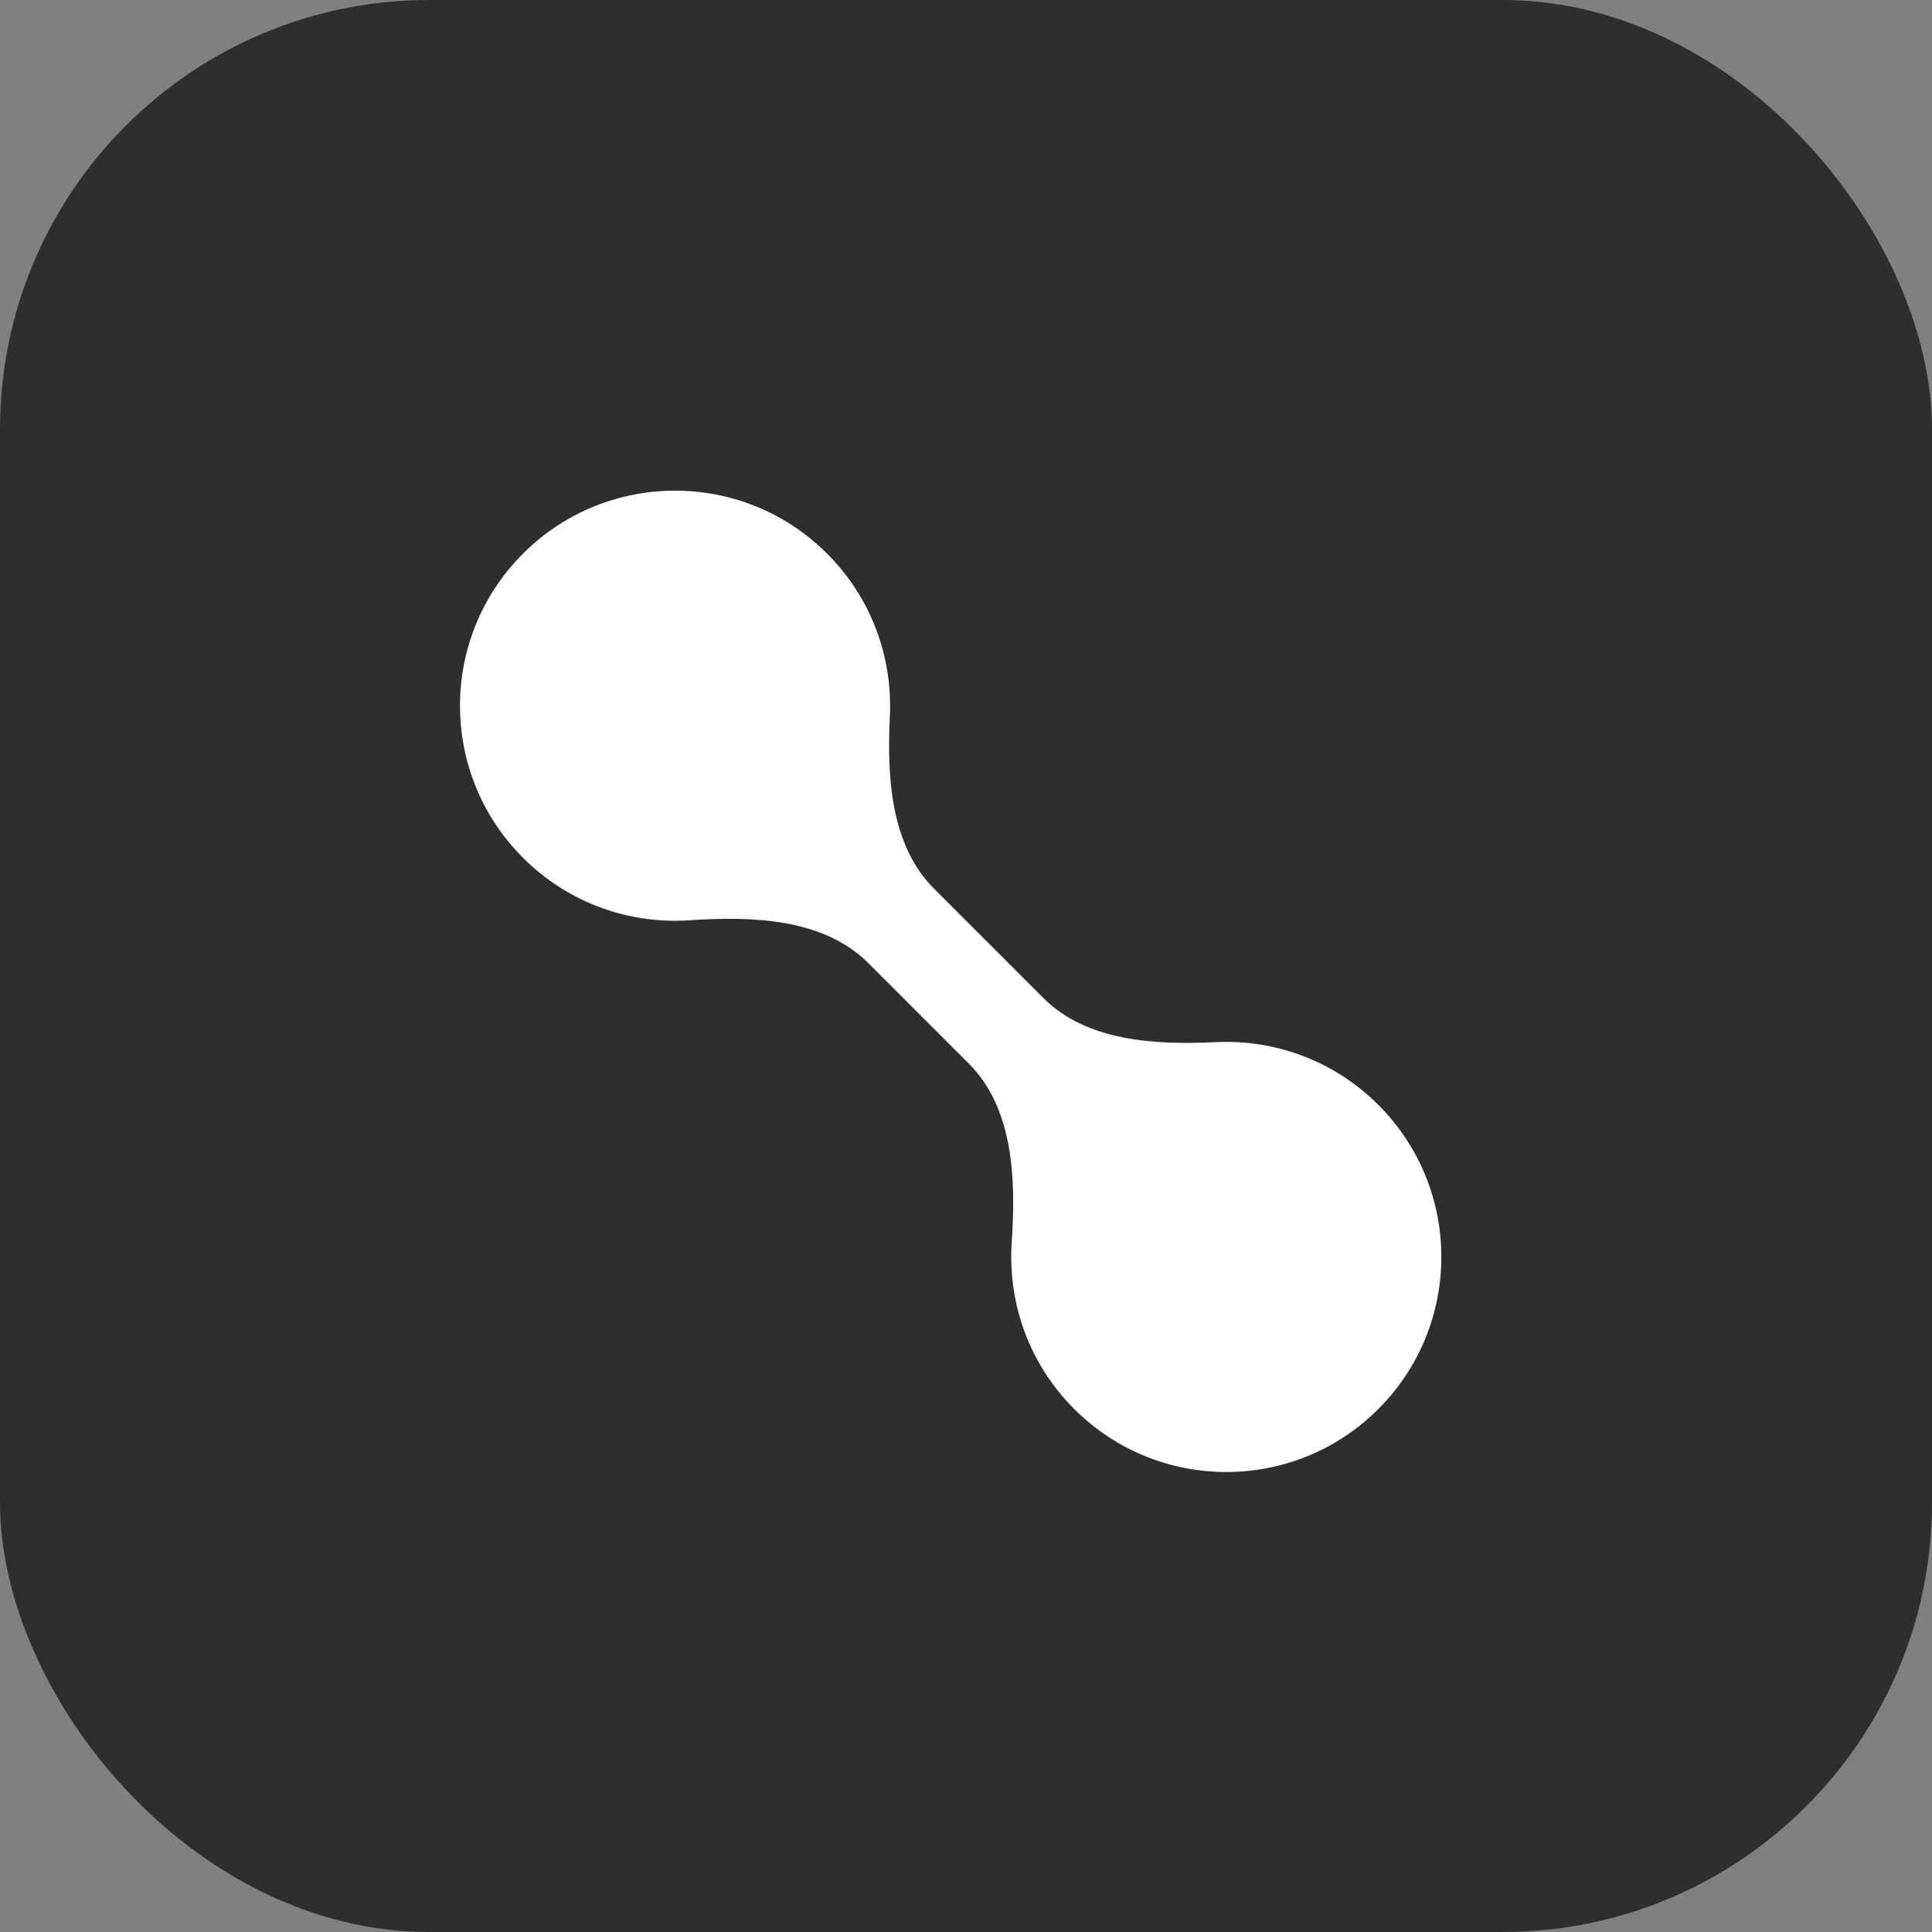
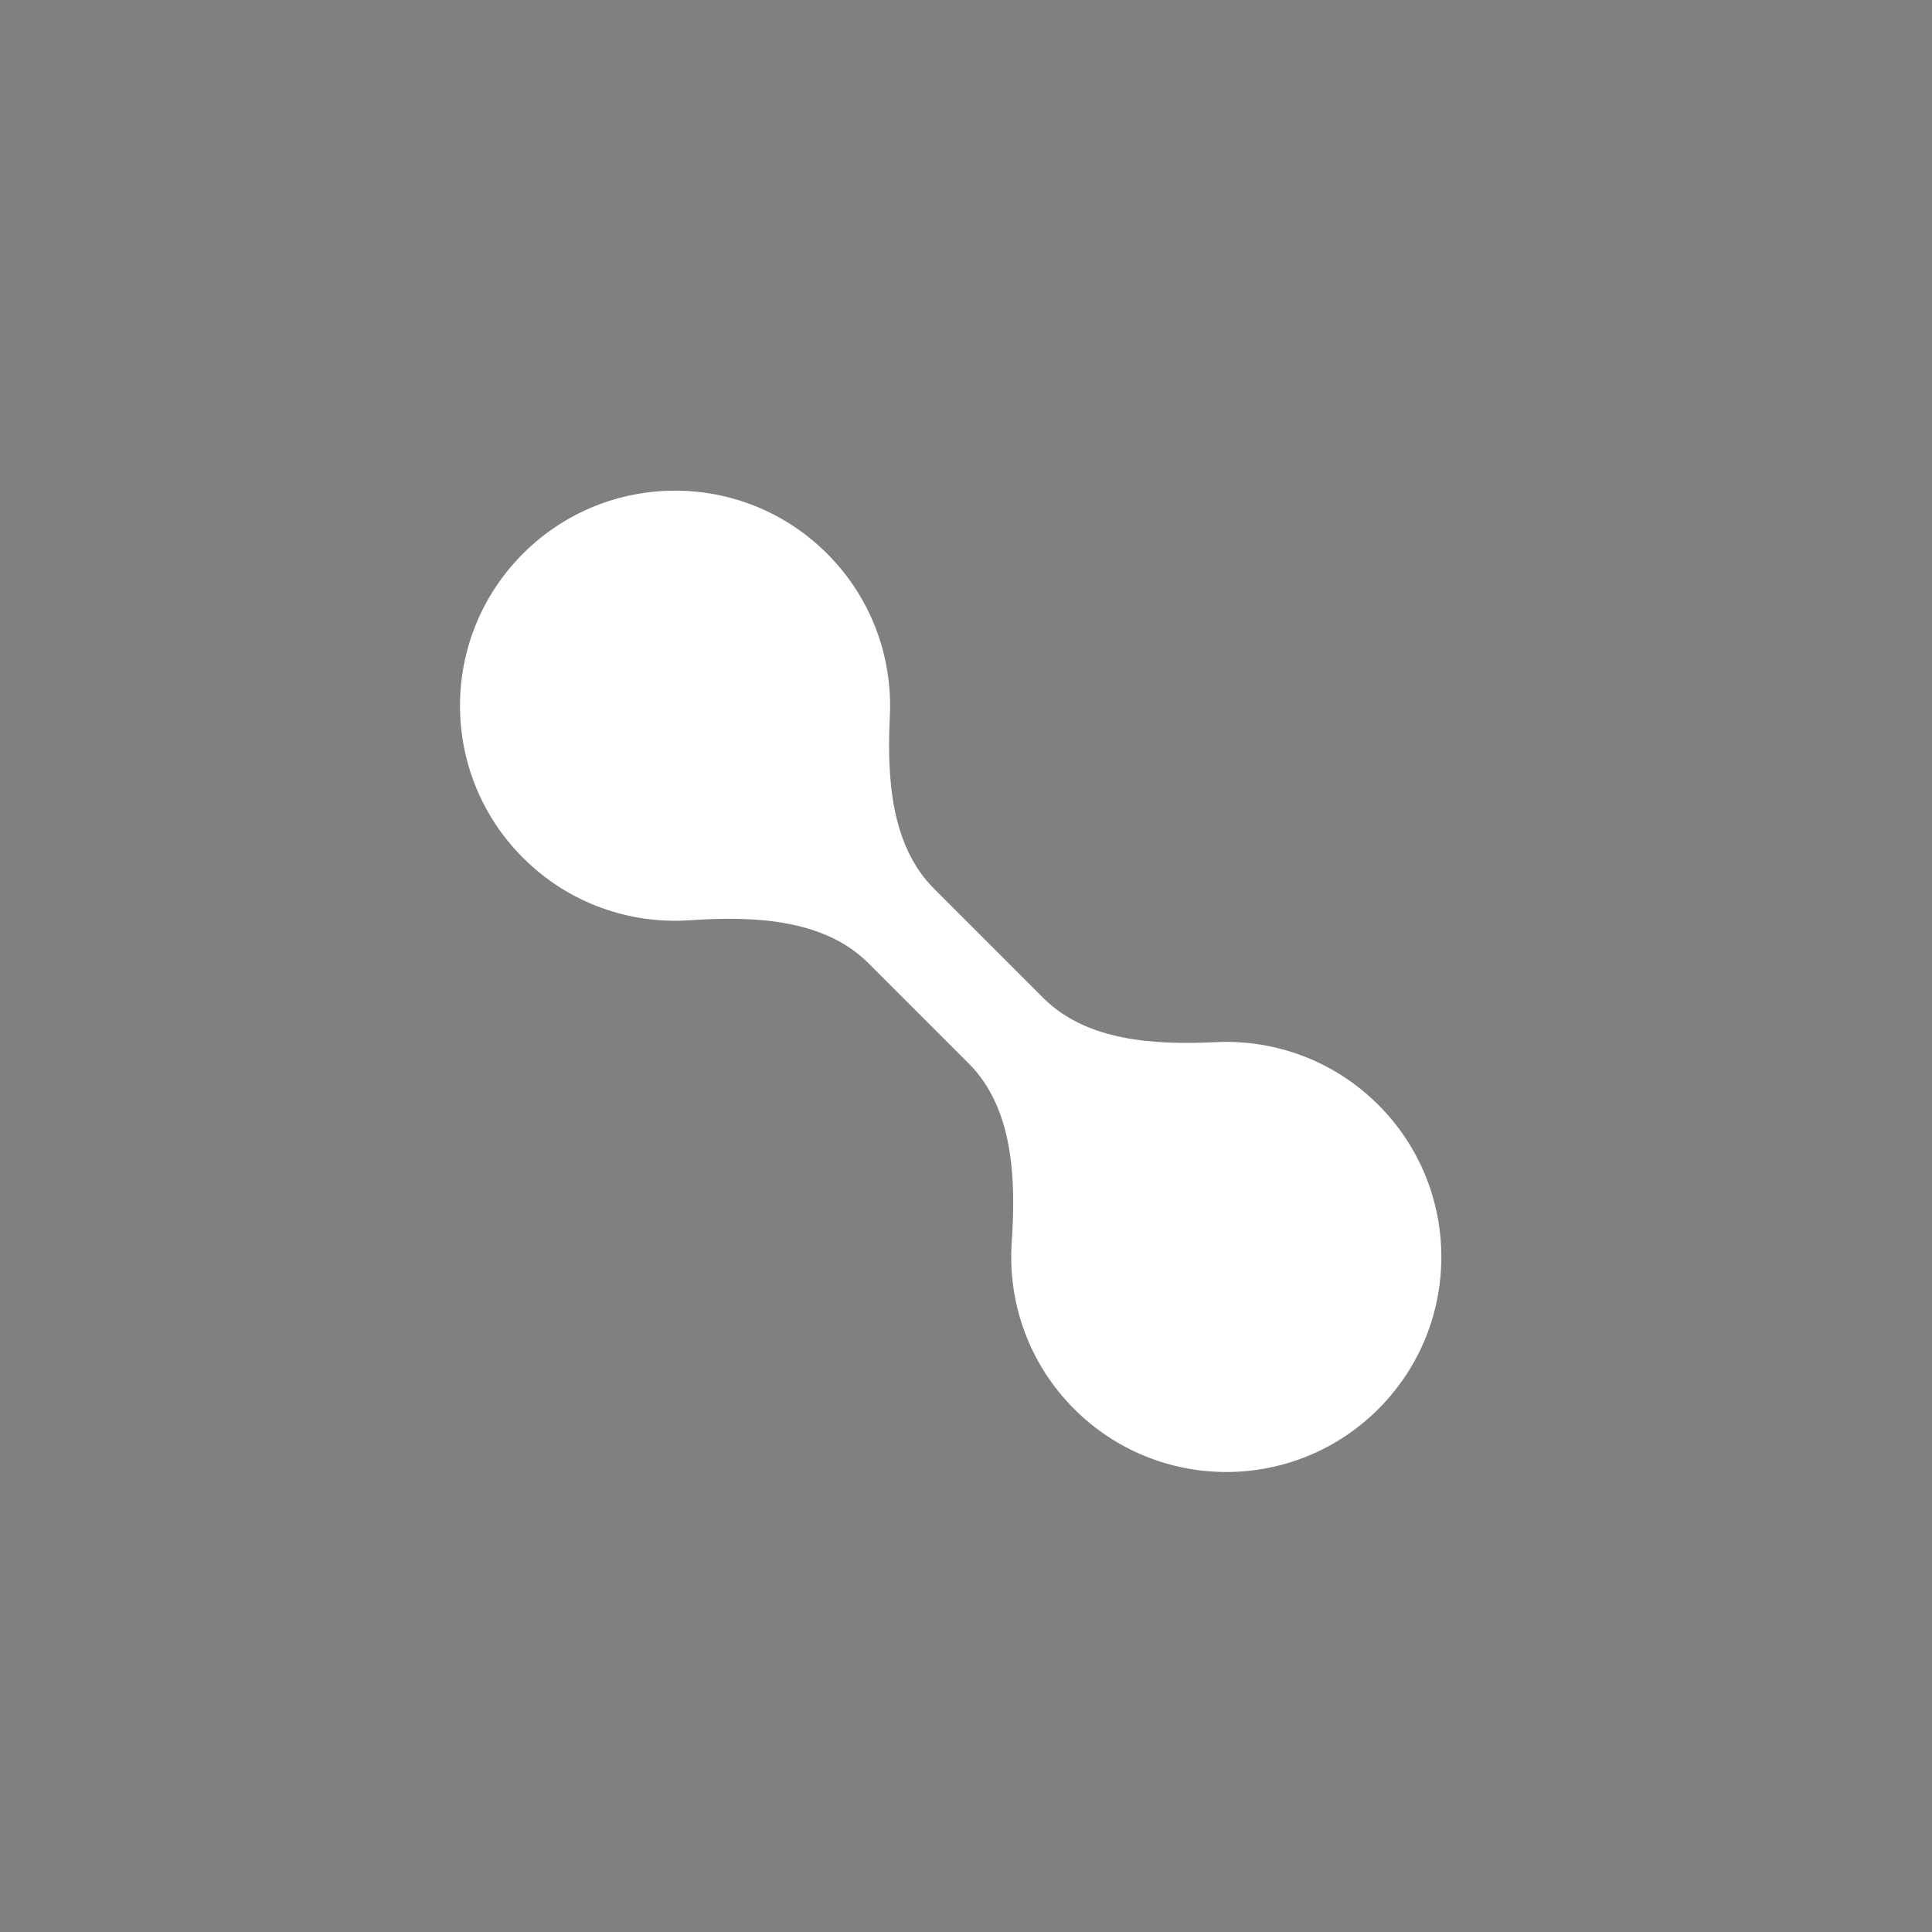
<svg xmlns="http://www.w3.org/2000/svg" width="63" height="63" viewBox="0 0 63 63" fill="none">
  <rect x="0" y="0" width="63" height="63" fill="#808080" stroke="none" />
-   <rect width="63" height="63" rx="14" fill="#2E2E2E" />
  <path d="M30.457 28.978C29.043 27.564 28.921 25.349 29.017 23.351C29.108 21.445 28.427 19.509 26.971 18.054C24.233 15.315 19.793 15.315 17.054 18.054C14.315 20.793 14.315 25.233 17.054 27.971C18.544 29.462 20.539 30.141 22.489 30.009C24.551 29.869 26.86 29.95 28.321 31.411L31.589 34.679C33.05 36.14 33.131 38.449 32.991 40.511C32.859 42.461 33.538 44.456 35.029 45.946C37.767 48.685 42.208 48.685 44.946 45.946C47.685 43.208 47.685 38.767 44.946 36.029C43.491 34.573 41.555 33.892 39.649 33.983C37.651 34.079 35.436 33.957 34.022 32.543L30.457 28.978Z" fill="white" />
</svg>